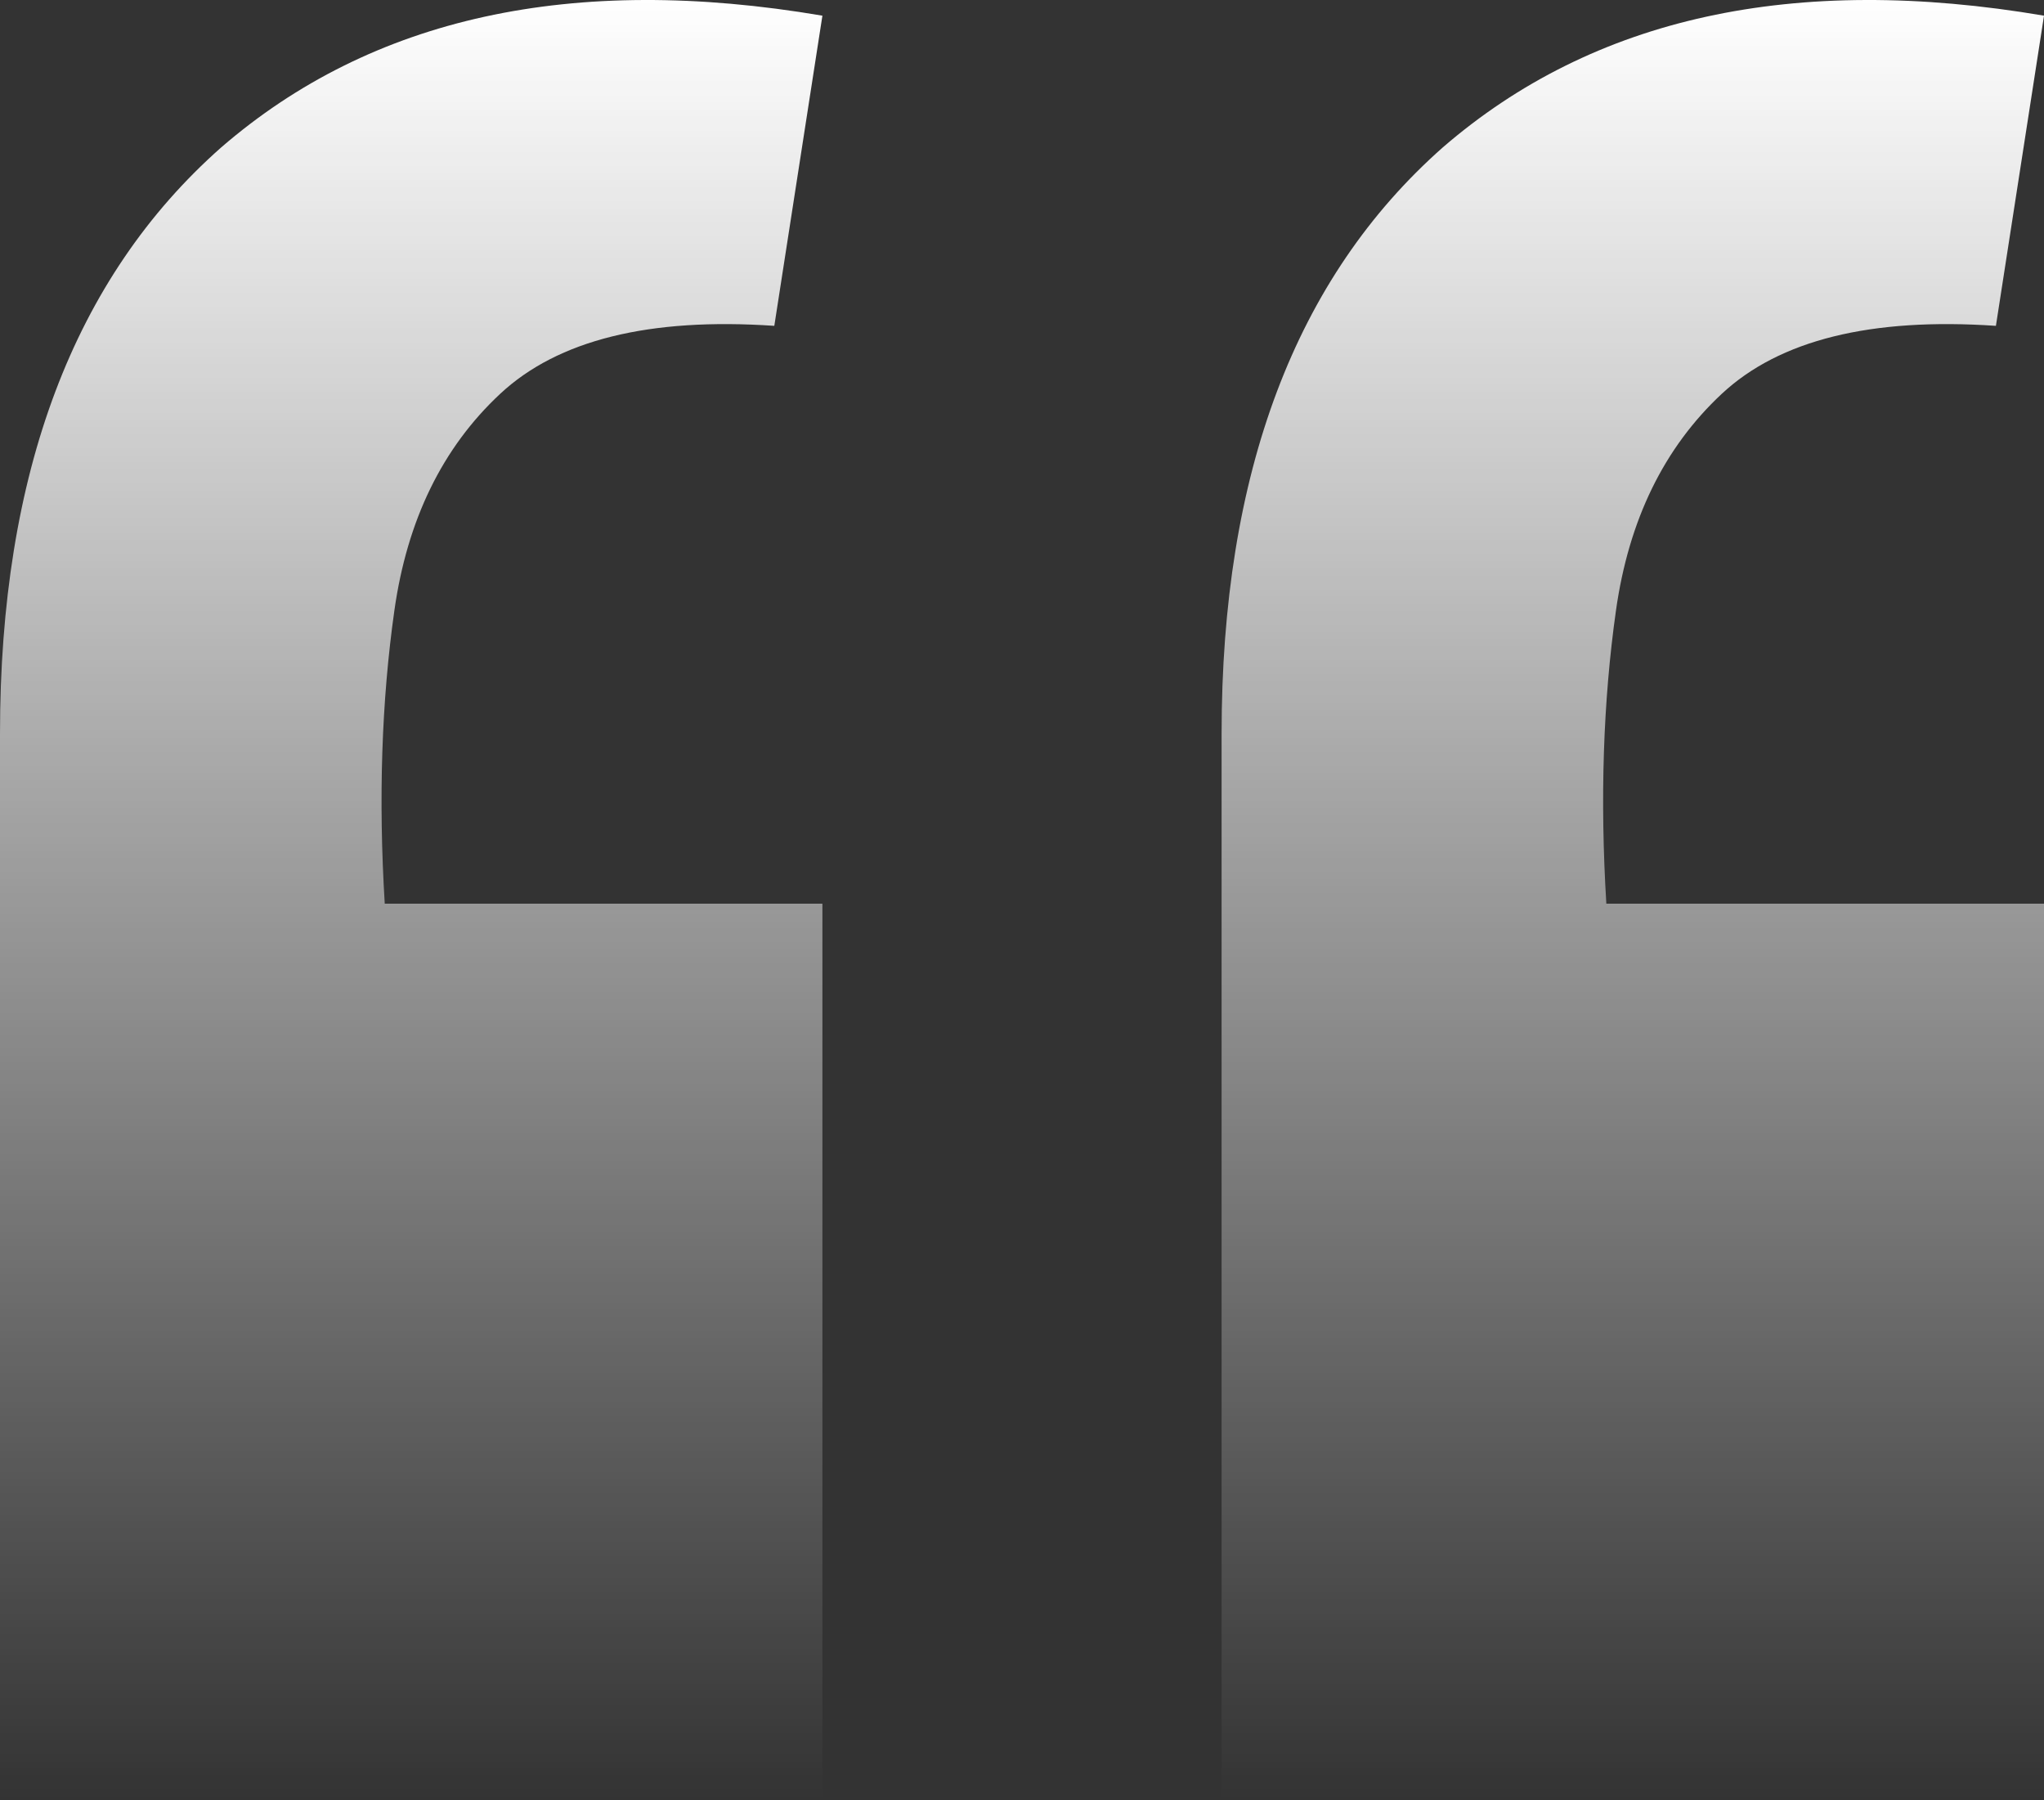
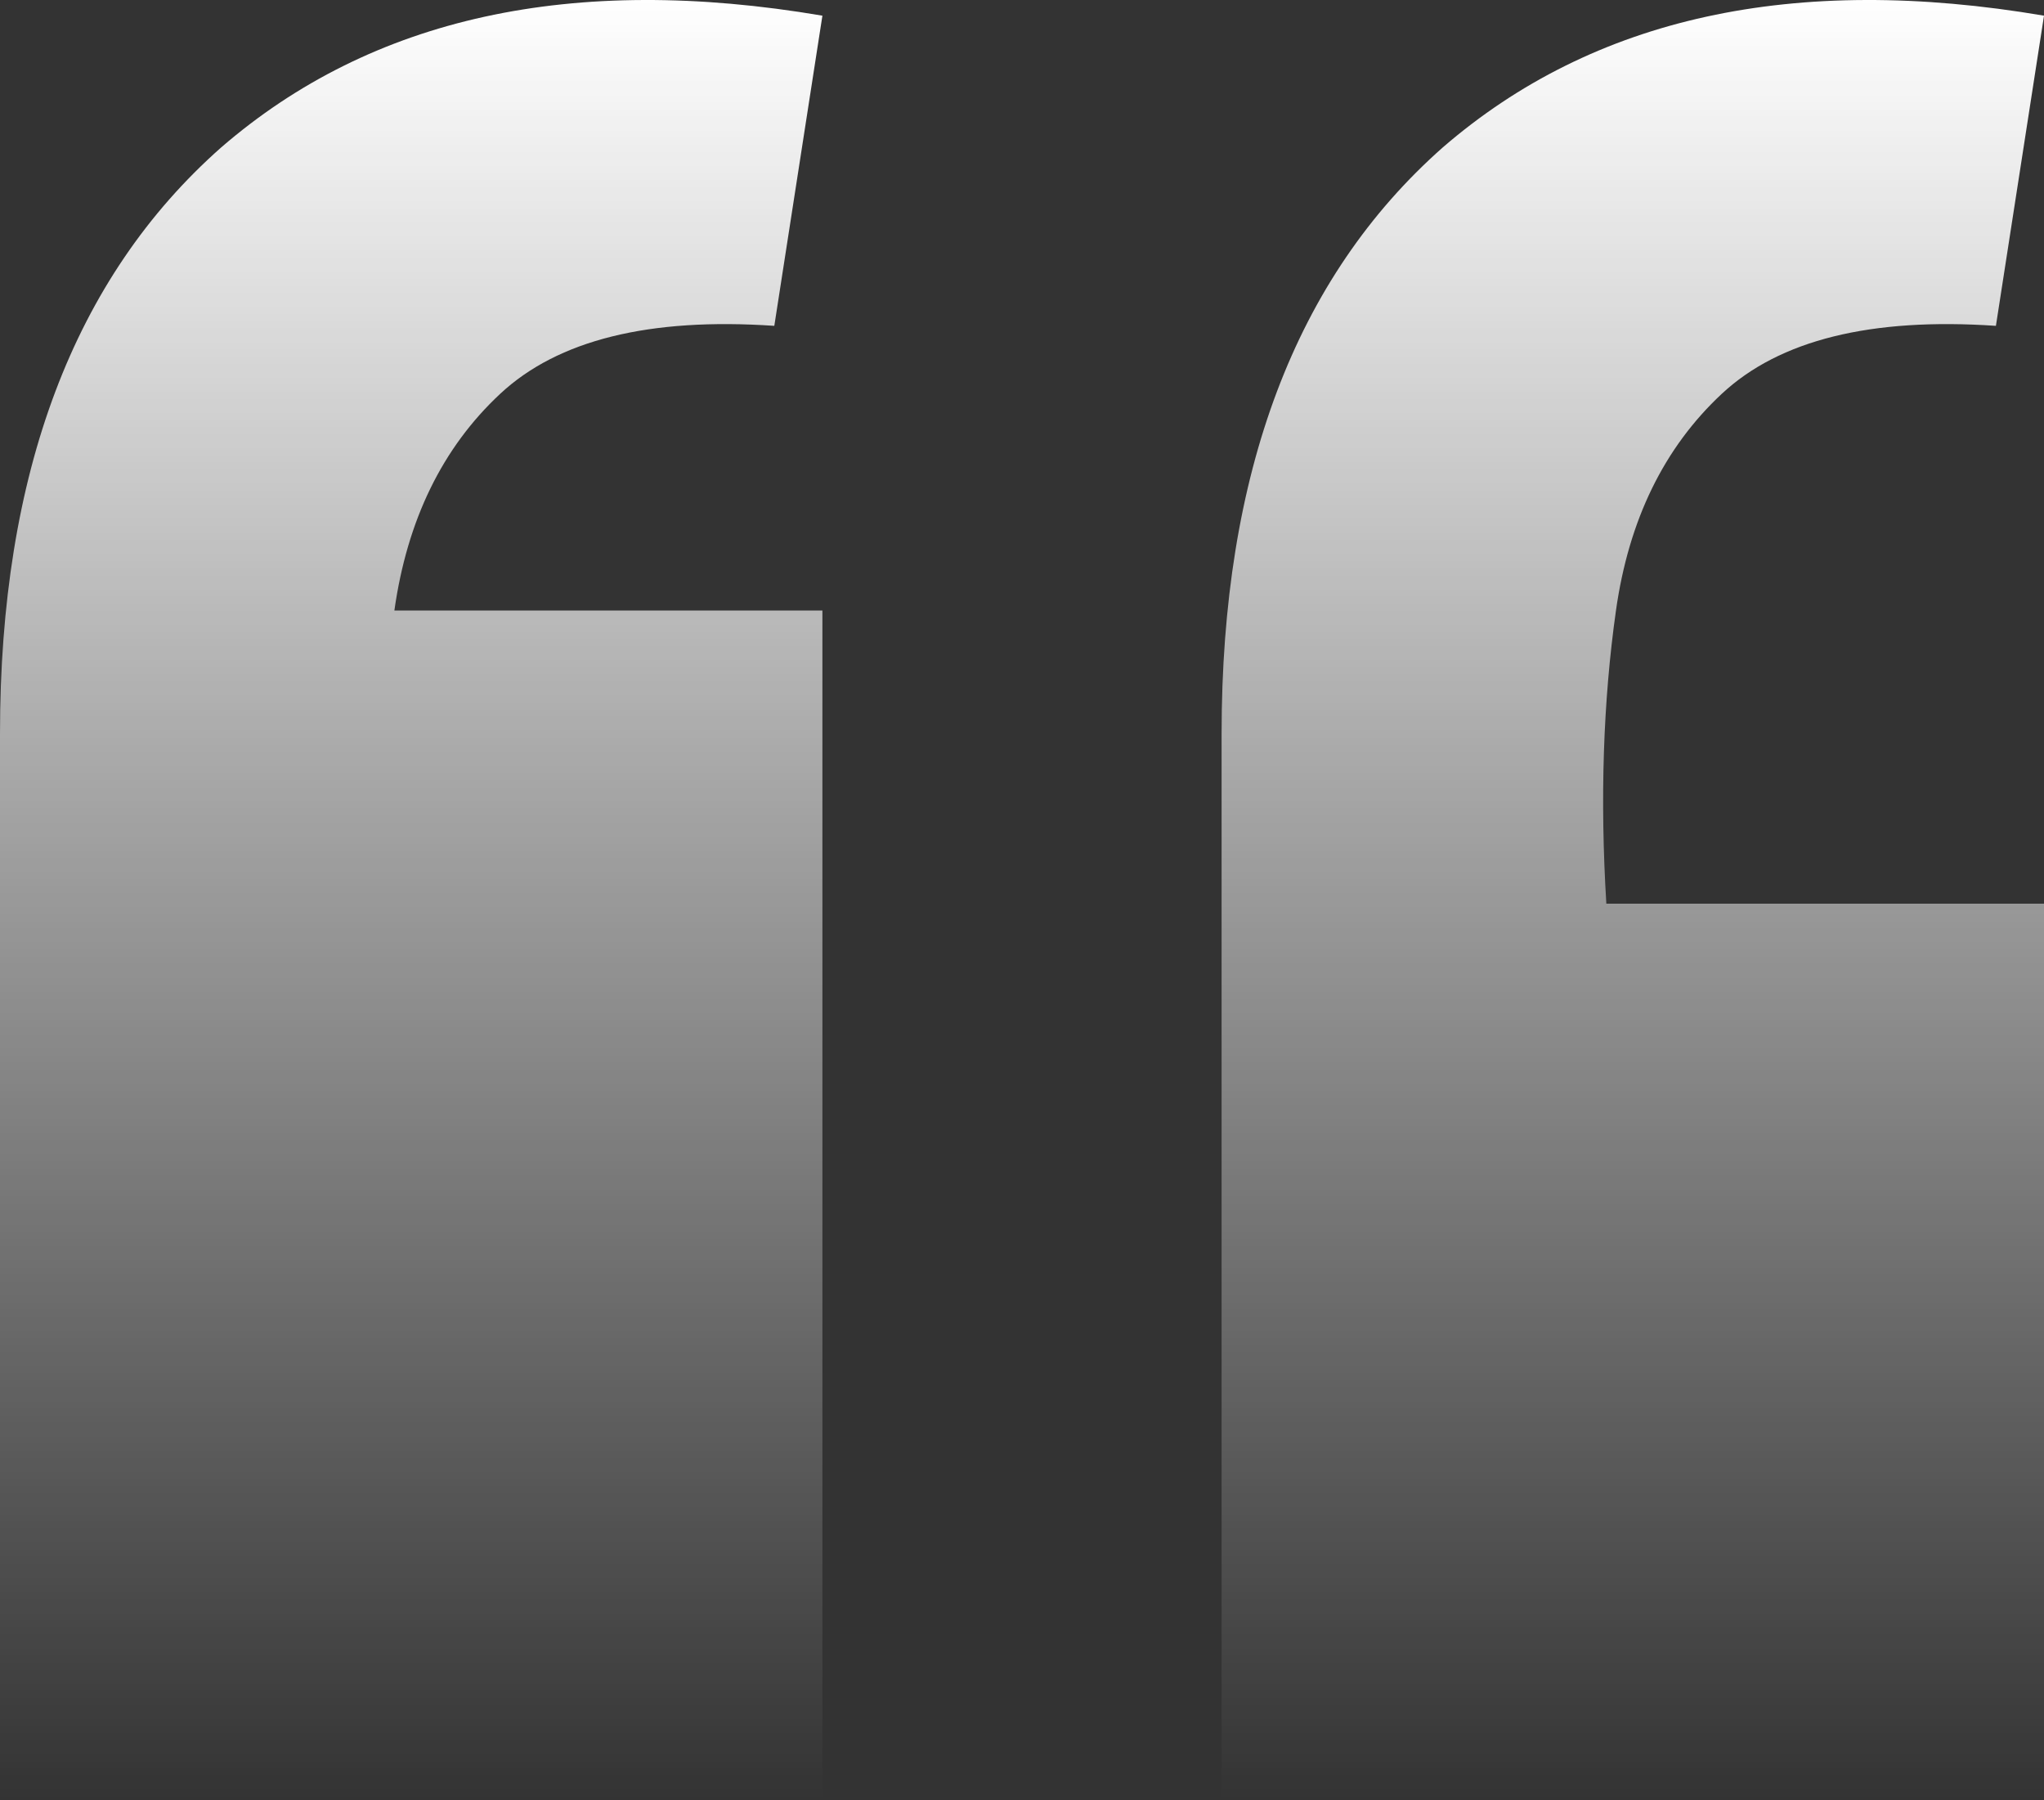
<svg xmlns="http://www.w3.org/2000/svg" width="159" height="140" viewBox="0 0 159 140" fill="none">
  <rect x="0" y="0" width="159" height="140" fill="#333333" stroke="none" />
-   <path d="M159 1.219L155.259 25.34C145.532 24.679 138.424 26.442 133.934 30.627C129.445 34.813 126.701 40.43 125.704 47.479C124.706 54.528 124.456 62.128 124.955 70.279H159V140H95.026V57.062C95.026 36.795 100.762 21.595 112.235 11.462C123.958 1.329 139.546 -2.086 159 1.219ZM63.974 1.219L60.233 25.34C50.506 24.679 43.398 26.442 38.908 30.627C34.419 34.813 31.675 40.43 30.678 47.479C29.68 54.528 29.431 62.128 29.929 70.279H63.974V140H0V57.062C0 36.795 5.736 21.595 17.209 11.462C28.932 1.329 44.52 -2.086 63.974 1.219Z" fill="url(#paint0_linear_3969_598)" />
+   <path d="M159 1.219L155.259 25.34C145.532 24.679 138.424 26.442 133.934 30.627C129.445 34.813 126.701 40.43 125.704 47.479C124.706 54.528 124.456 62.128 124.955 70.279H159V140H95.026V57.062C95.026 36.795 100.762 21.595 112.235 11.462C123.958 1.329 139.546 -2.086 159 1.219ZM63.974 1.219L60.233 25.34C50.506 24.679 43.398 26.442 38.908 30.627C34.419 34.813 31.675 40.43 30.678 47.479H63.974V140H0V57.062C0 36.795 5.736 21.595 17.209 11.462C28.932 1.329 44.52 -2.086 63.974 1.219Z" fill="url(#paint0_linear_3969_598)" />
  <defs>
    <linearGradient id="paint0_linear_3969_598" x1="79.5" y1="0" x2="79.5" y2="140" gradientUnits="userSpaceOnUse">
      <stop stop-color="white" />
      <stop offset="1" stop-color="white" stop-opacity="0" />
    </linearGradient>
  </defs>
</svg>